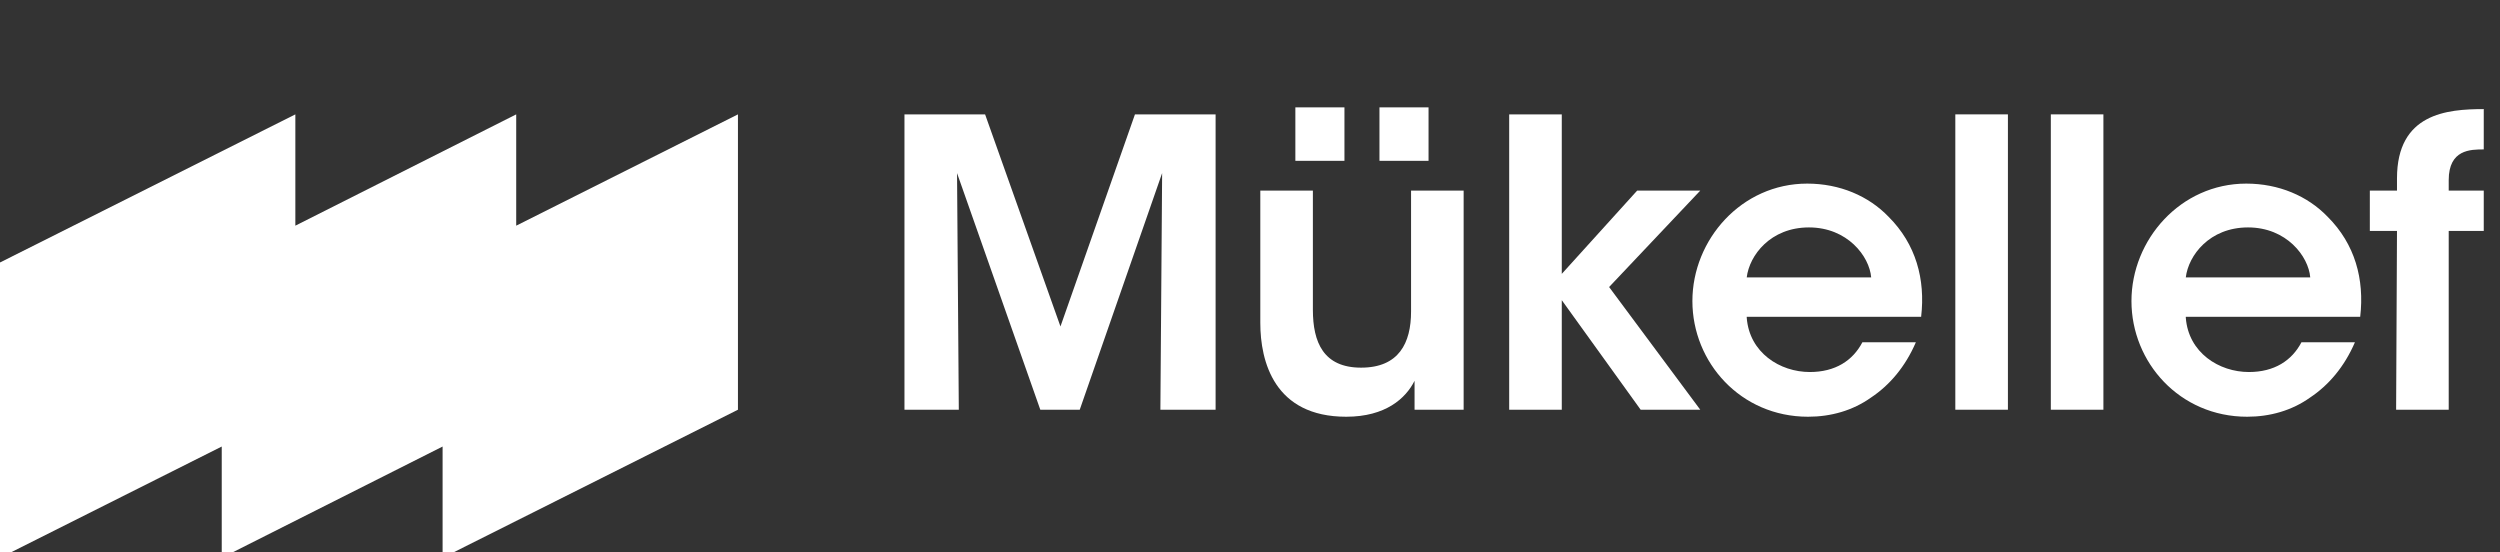
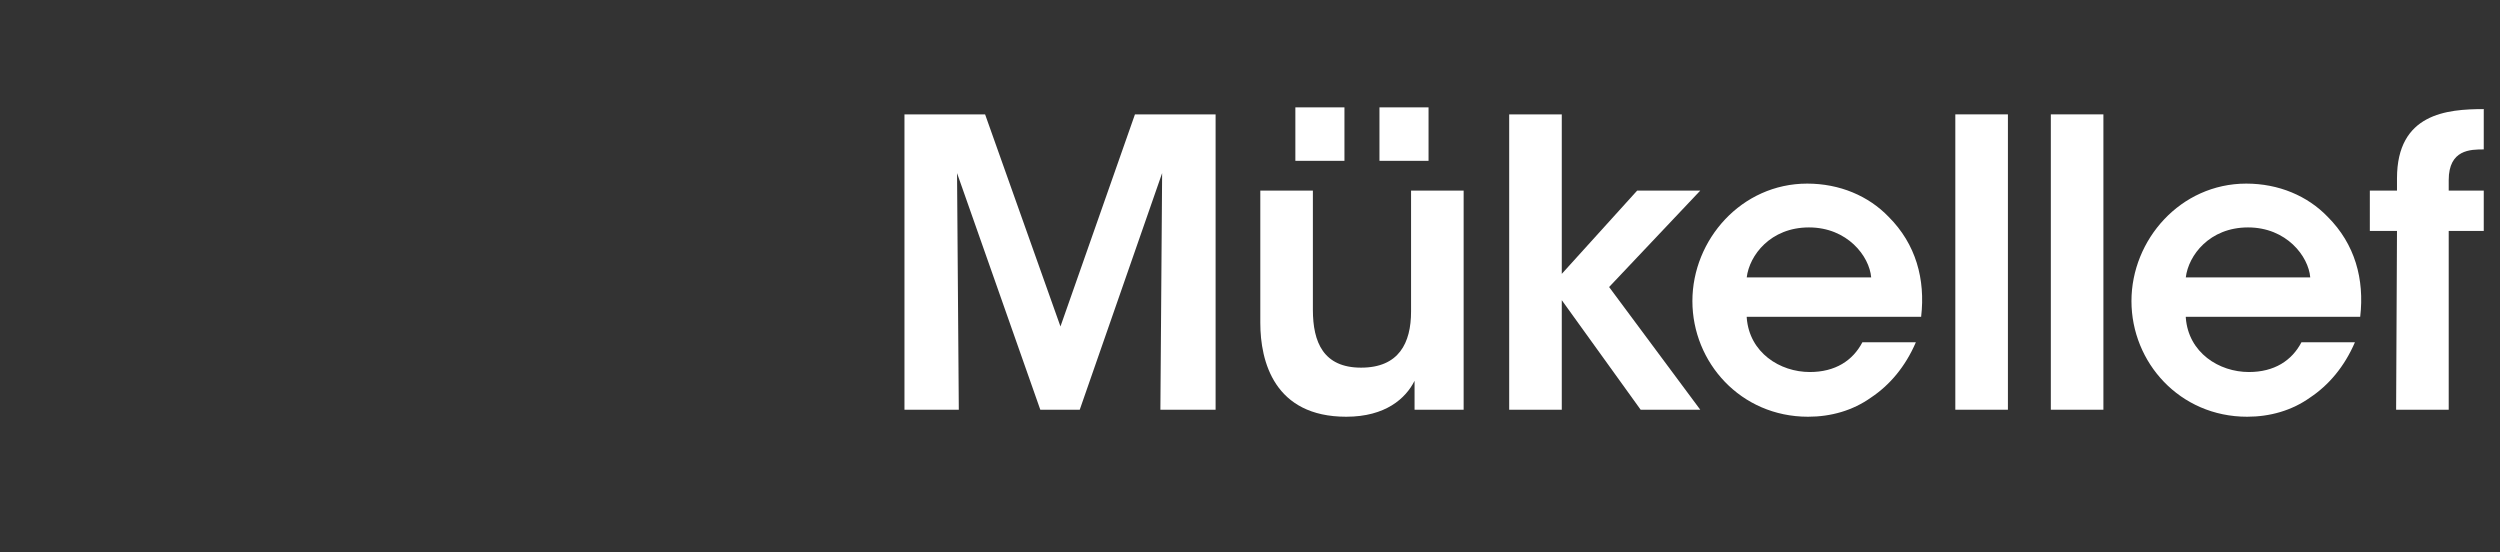
<svg xmlns="http://www.w3.org/2000/svg" width="163" height="36" viewBox="0 0 163 36" fill="none">
  <rect x="0" y="0" width="163" height="36" fill="#333333" stroke="none" />
  <g clip-path="url(#clip0_13556_9597)">
-     <path d="M48.114 7.457V26.714L28.857 36.371V29.114L14.457 36.371V29.114L0 36.371V17.114L19.257 7.457V14.714L33.657 7.457V14.714L48.114 7.457Z" fill="white" />
    <path d="M58.971 26.714V7.457H64.228L69.142 21.286L73.999 7.457H79.257V26.714H75.657L75.771 11.286L70.399 26.714H67.828L62.399 11.286L62.514 26.714H58.971Z" fill="white" />
    <path d="M95.429 26.713H92.229V24.828C91.658 25.971 90.343 27.171 87.772 27.171C83.086 27.171 82.172 23.571 82.172 21.056V12.428H85.6V20.199C85.6 22.313 86.286 23.971 88.743 23.971C91.2 23.971 92.001 22.371 92.001 20.313V12.428H95.429V26.713Z" fill="white" />
    <path d="M98.399 7.457H101.828V17.857L106.742 12.428H110.857L104.914 18.714L110.857 26.714H106.971L101.828 19.571V26.714H98.399V7.457Z" fill="white" />
    <path d="M113.887 20.714C114.058 22.999 116.058 24.256 118.001 24.256C119.658 24.256 120.801 23.514 121.429 22.314H124.915C124.229 23.913 123.201 25.113 122.001 25.913C120.801 26.771 119.372 27.171 117.887 27.171C113.487 27.171 110.344 23.628 110.344 19.628C110.344 15.628 113.544 11.971 117.829 11.971C119.944 11.971 121.829 12.771 123.144 14.142C124.915 15.914 125.544 18.199 125.258 20.656H113.887V20.714ZM122.001 18.085C121.887 16.714 120.458 14.828 117.944 14.828C115.429 14.828 114.058 16.656 113.887 18.085H122.001Z" fill="white" />
    <path d="M127.487 7.457H130.916V26.714H127.487V7.457Z" fill="white" />
    <path d="M133.714 7.457H137.142V26.714H133.714V7.457Z" fill="white" />
    <path d="M142.514 20.714C142.685 22.999 144.685 24.256 146.628 24.256C148.285 24.256 149.428 23.514 150.056 22.314H153.542C152.856 23.913 151.828 25.113 150.628 25.913C149.428 26.771 147.999 27.171 146.514 27.171C142.114 27.171 138.971 23.628 138.971 19.628C138.971 15.628 142.171 11.971 146.456 11.971C148.571 11.971 150.456 12.771 151.771 14.142C153.542 15.914 154.171 18.199 153.885 20.656H142.514V20.714ZM150.628 18.085C150.514 16.714 149.085 14.828 146.571 14.828C144.056 14.828 142.685 16.656 142.514 18.085H150.628Z" fill="white" />
    <path d="M156.284 15.056H154.513V12.428H156.284V11.628C156.284 7.399 159.541 7.113 161.941 7.113V9.742C161.084 9.742 159.656 9.742 159.656 11.742V12.428H161.941V15.056H159.656V26.713H156.227L156.284 15.056Z" fill="white" />
    <path d="M87.658 7H84.458V10.486H87.658V7Z" fill="white" />
    <path d="M93.141 7H89.941V10.486H93.141V7Z" fill="white" />
  </g>
  <defs>
    <clipPath id="clip0_13556_9597">
      <rect width="162.286" height="36" fill="white" />
    </clipPath>
  </defs>
</svg>